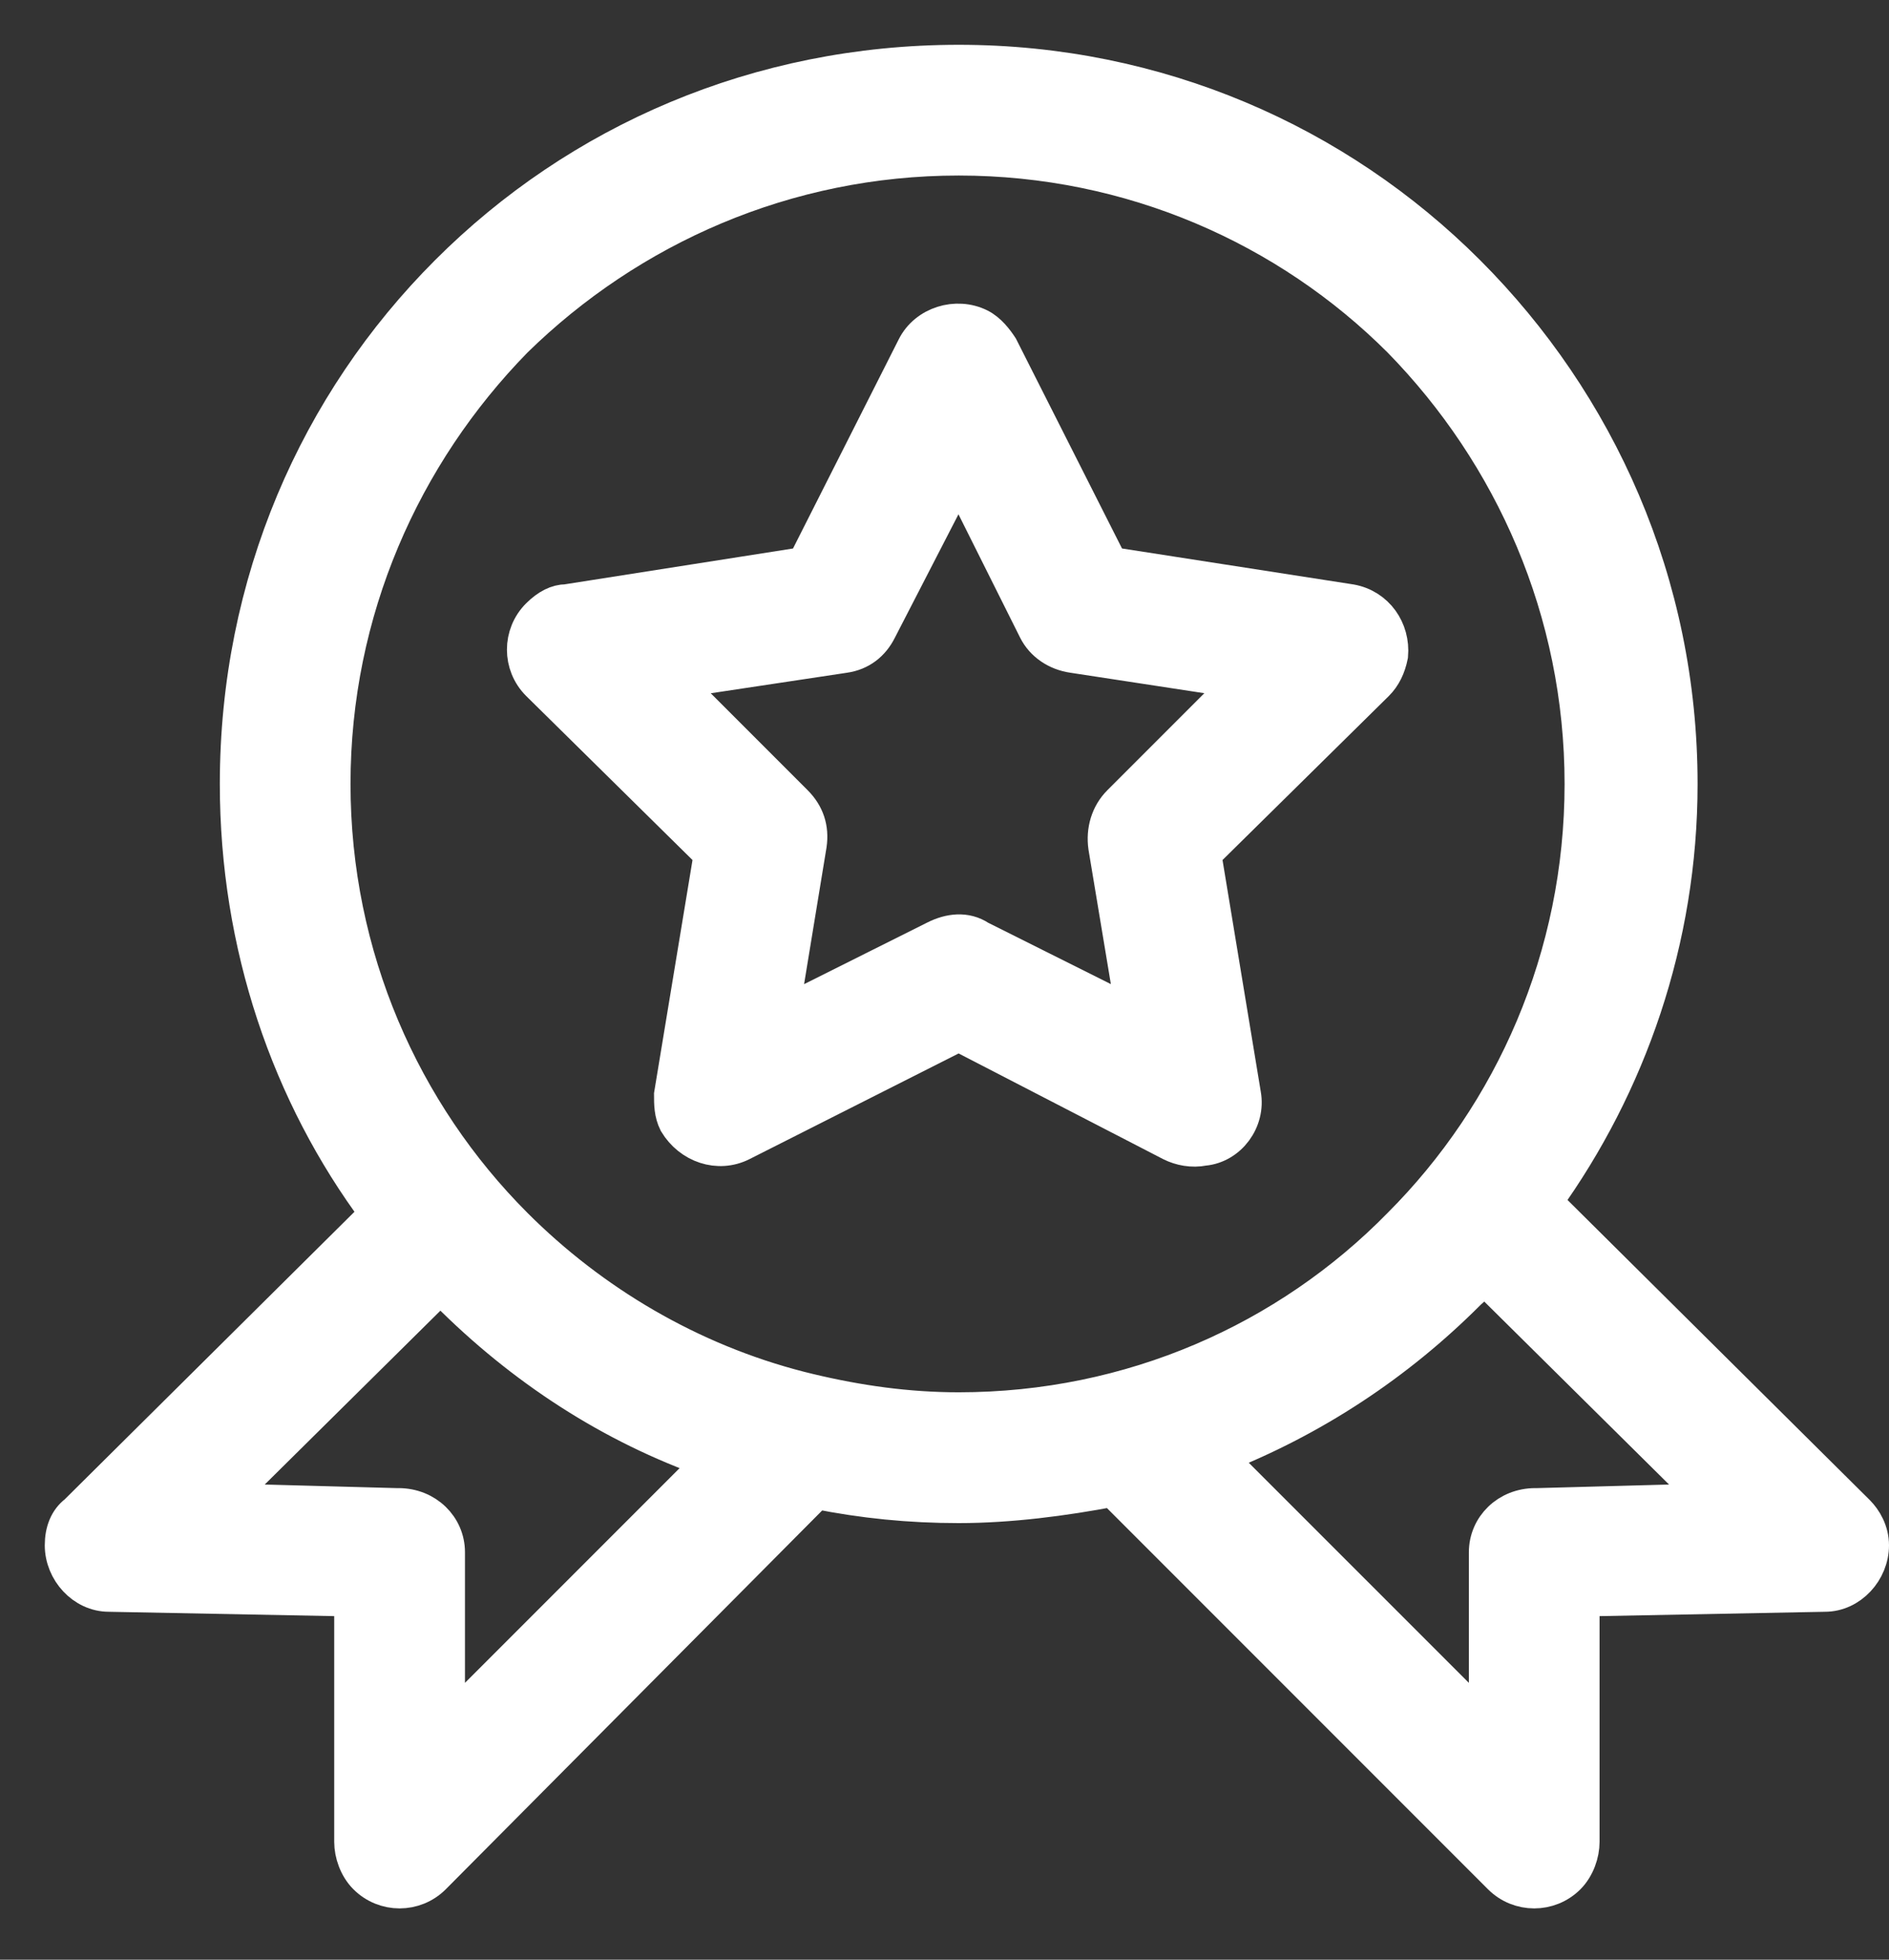
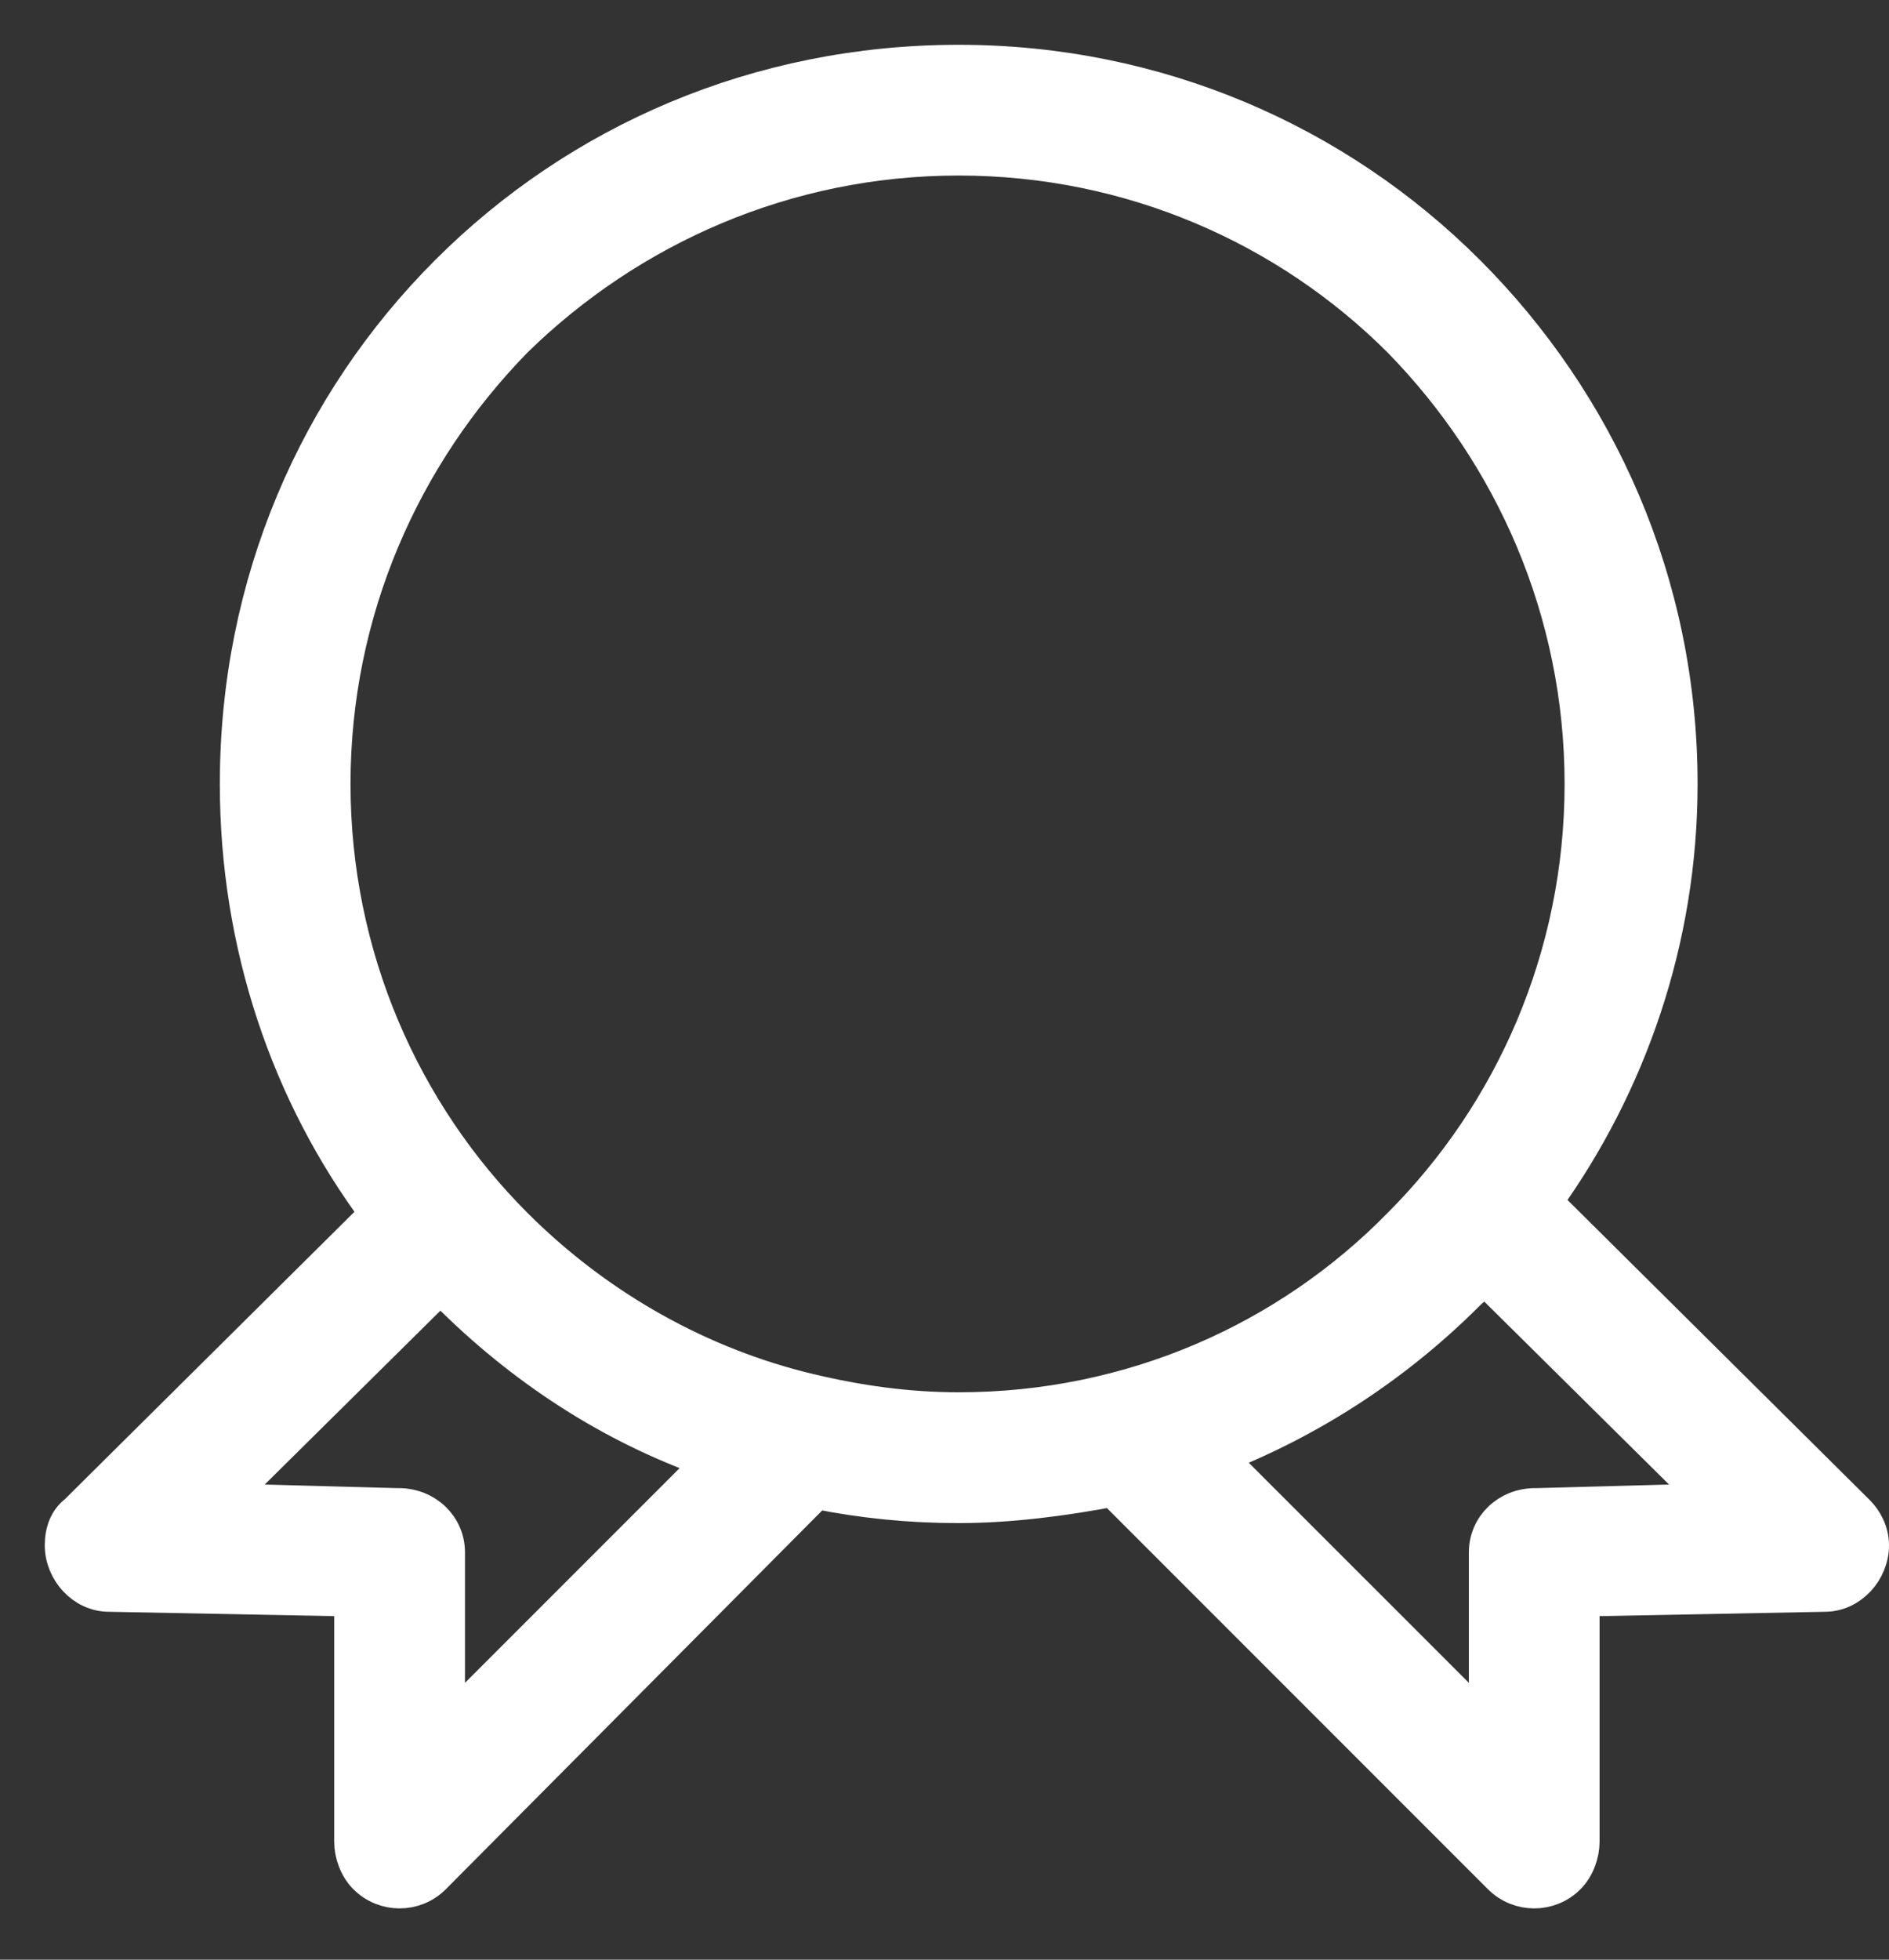
<svg xmlns="http://www.w3.org/2000/svg" width="27" height="28" viewBox="0 0 27 28" fill="none">
  <rect x="0" y="0" width="27" height="28" fill="#333333" stroke="none" />
  <path d="M26.55 21.611L22.079 17.174C23.28 15.505 24.014 13.436 24.014 11.201C24.014 8.331 22.846 5.761 20.978 3.893C19.109 2.024 16.54 0.89 13.703 0.89C10.834 0.89 8.264 2.024 6.396 3.893C4.527 5.761 3.392 8.331 3.392 11.201C3.392 13.503 4.126 15.639 5.395 17.34L1.09 21.611C0.956 21.712 0.89 21.878 0.89 22.079C0.89 22.446 1.19 22.779 1.557 22.779L5.027 22.846V26.317C5.027 26.483 5.094 26.683 5.228 26.817C5.495 27.084 5.928 27.084 6.195 26.817L11.668 21.311C12.335 21.445 13.002 21.512 13.703 21.512C14.437 21.512 15.205 21.411 15.906 21.278L21.445 26.817C21.712 27.084 22.146 27.084 22.413 26.817C22.546 26.683 22.613 26.483 22.613 26.317V22.846L26.083 22.779C26.45 22.779 26.75 22.446 26.75 22.079C26.75 21.878 26.65 21.712 26.55 21.611ZM6.396 24.648V22.179C6.396 21.812 6.095 21.512 5.695 21.512H5.661L3.192 21.445L6.295 18.375L6.396 18.475C7.463 19.543 8.731 20.377 10.166 20.878L6.396 24.648ZM13.703 20.143C12.969 20.143 12.268 20.043 11.568 19.876L11.434 19.843C9.866 19.442 8.464 18.608 7.363 17.507C5.762 15.905 4.76 13.67 4.76 11.201C4.76 8.731 5.762 6.496 7.363 4.86C8.998 3.259 11.234 2.258 13.703 2.258C16.172 2.258 18.408 3.259 20.01 4.86C21.612 6.496 22.613 8.731 22.613 11.201C22.613 13.67 21.612 15.905 20.01 17.507C18.408 19.142 16.172 20.143 13.703 20.143ZM21.979 21.512H21.945C21.545 21.512 21.245 21.812 21.245 22.179V24.648L17.407 20.811C18.775 20.277 19.977 19.476 20.978 18.475C21.044 18.408 21.145 18.341 21.211 18.241L24.448 21.445L21.979 21.512Z" fill="white" stroke="white" stroke-width="0.5" />
-   <path d="M19.309 8.598L15.872 8.064L14.303 4.961C14.237 4.86 14.136 4.727 14.003 4.66C13.669 4.493 13.236 4.627 13.069 4.961L11.5 8.064L8.097 8.598C7.963 8.598 7.83 8.665 7.696 8.798C7.429 9.065 7.429 9.499 7.696 9.766L10.166 12.201L9.598 15.639C9.598 15.772 9.598 15.905 9.665 16.039C9.865 16.372 10.266 16.506 10.599 16.339L13.703 14.771L16.739 16.339C16.873 16.406 17.04 16.439 17.206 16.406C17.573 16.372 17.84 16.006 17.774 15.639L17.206 12.201L19.676 9.766C19.776 9.666 19.843 9.532 19.876 9.365C19.909 8.998 19.676 8.665 19.309 8.598ZM16.005 11.467C15.838 11.634 15.772 11.868 15.805 12.101L16.205 14.504L14.003 13.403C13.803 13.269 13.569 13.303 13.369 13.403L11.167 14.504L11.567 12.068C11.6 11.835 11.534 11.634 11.367 11.467L9.632 9.732L12.068 9.365C12.301 9.332 12.468 9.198 12.568 8.998L13.703 6.796L14.804 8.998C14.904 9.198 15.104 9.332 15.338 9.365L17.74 9.732L16.005 11.467Z" fill="white" stroke="white" stroke-width="0.5" />
</svg>